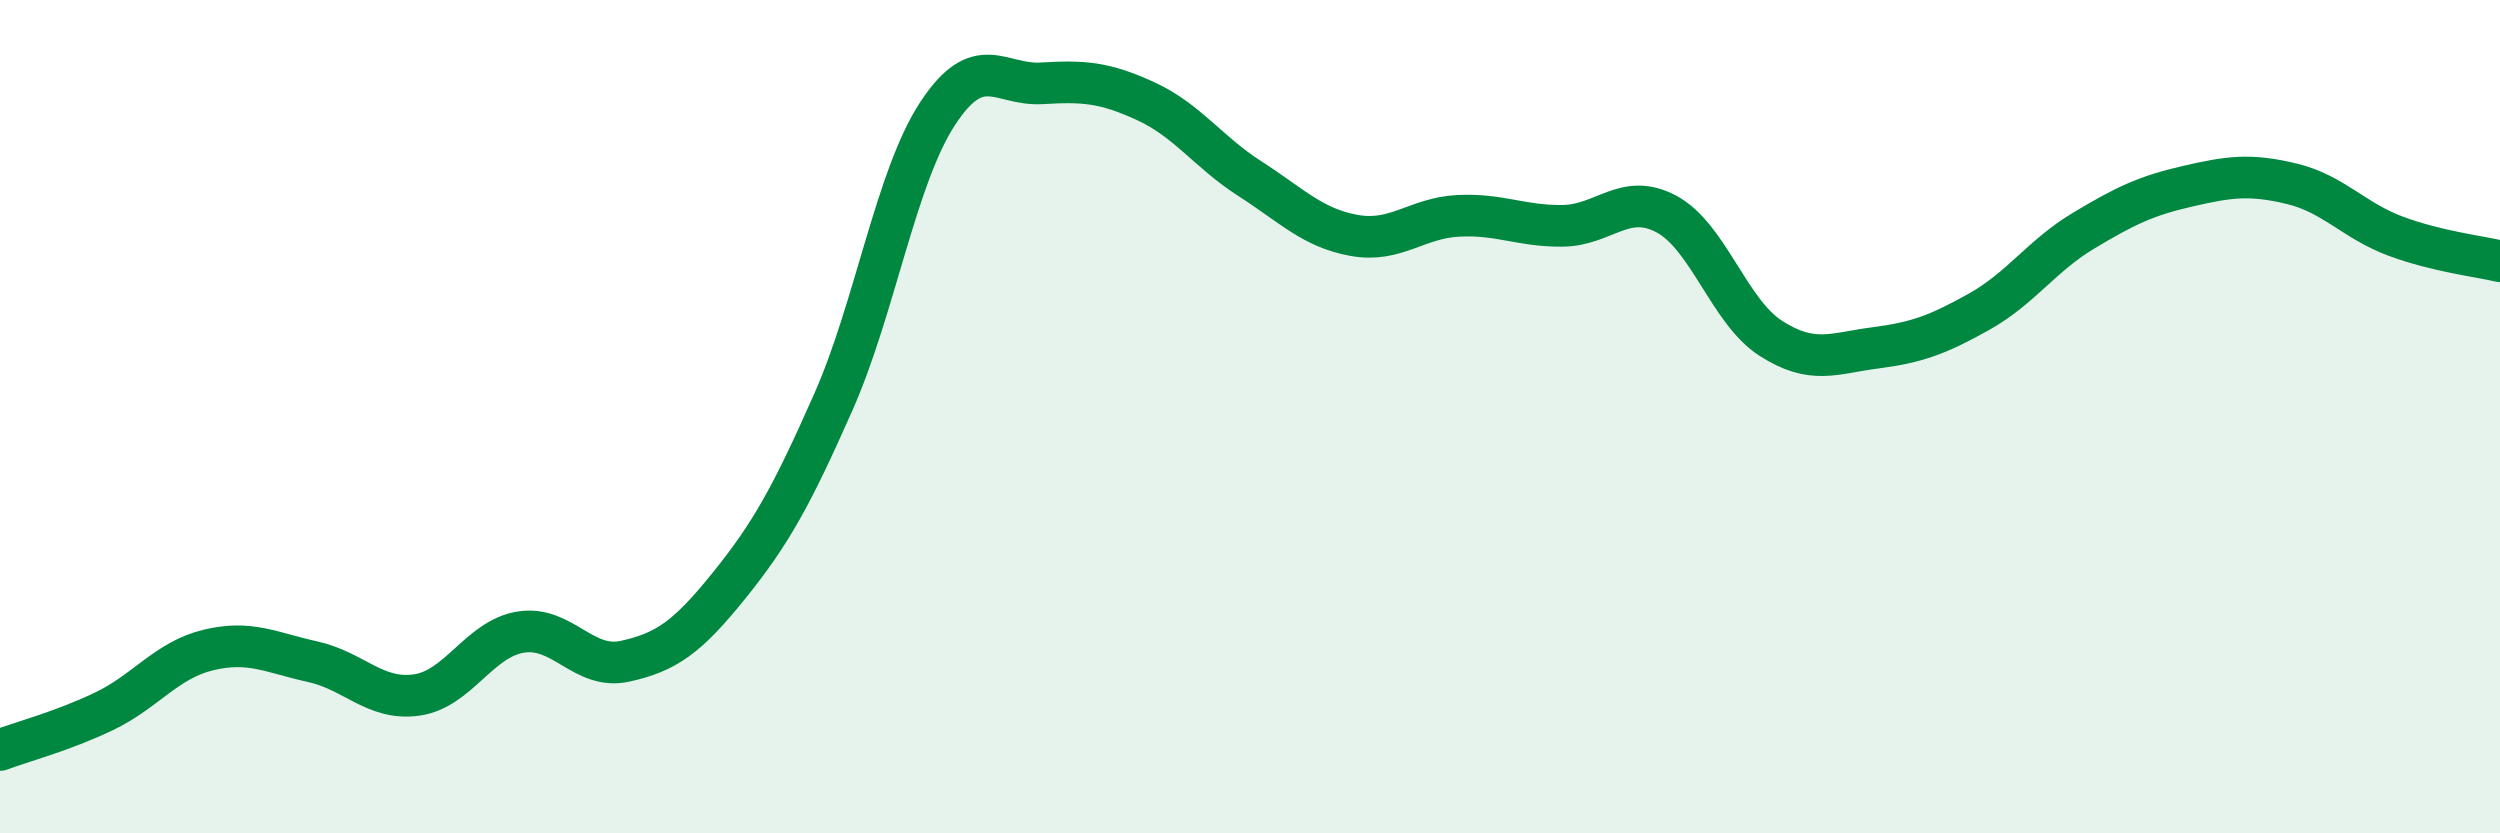
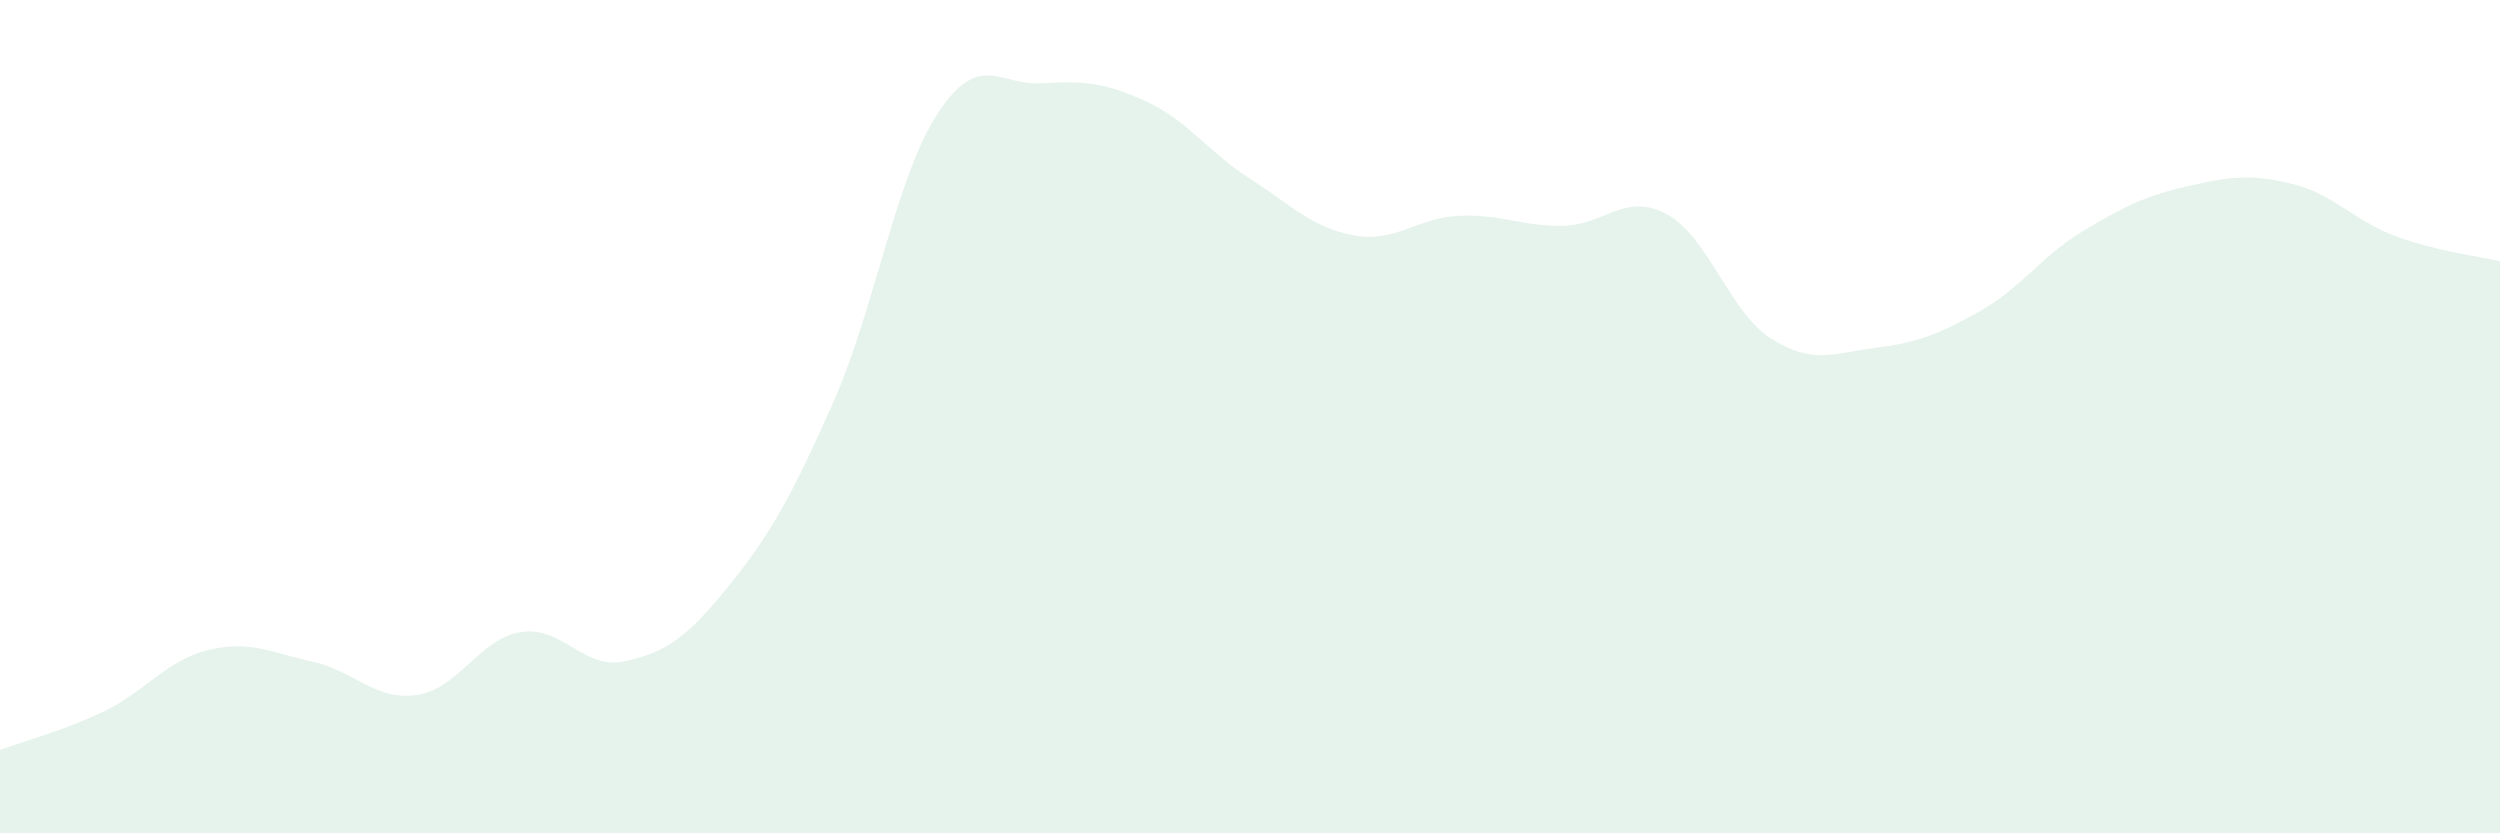
<svg xmlns="http://www.w3.org/2000/svg" width="60" height="20" viewBox="0 0 60 20">
  <path d="M 0,18 C 0.5,17.81 1.5,17.55 2.5,17.07 C 3.5,16.59 4,15.84 5,15.6 C 6,15.36 6.5,15.66 7.5,15.88 C 8.5,16.1 9,16.82 10,16.68 C 11,16.54 11.5,15.33 12.5,15.17 C 13.5,15.01 14,16.09 15,15.87 C 16,15.65 16.5,15.29 17.5,14.05 C 18.5,12.81 19,11.91 20,9.65 C 21,7.39 21.5,4.26 22.5,2.73 C 23.5,1.2 24,2.06 25,2 C 26,1.94 26.5,1.97 27.5,2.43 C 28.5,2.89 29,3.65 30,4.29 C 31,4.93 31.5,5.47 32.5,5.65 C 33.5,5.83 34,5.23 35,5.18 C 36,5.13 36.5,5.43 37.5,5.42 C 38.5,5.41 39,4.6 40,5.14 C 41,5.68 41.5,7.48 42.5,8.12 C 43.5,8.76 44,8.48 45,8.35 C 46,8.22 46.5,8.04 47.5,7.48 C 48.5,6.92 49,6.14 50,5.54 C 51,4.94 51.5,4.7 52.5,4.47 C 53.5,4.24 54,4.17 55,4.41 C 56,4.65 56.5,5.3 57.5,5.67 C 58.5,6.04 59.5,6.15 60,6.27L60 20L0 20Z" fill="#008740" opacity="0.1" stroke-linecap="round" stroke-linejoin="round" />
-   <path d="M 0,18 C 0.5,17.81 1.5,17.55 2.5,17.07 C 3.5,16.59 4,15.84 5,15.6 C 6,15.36 6.5,15.66 7.5,15.88 C 8.5,16.1 9,16.82 10,16.68 C 11,16.54 11.5,15.33 12.5,15.17 C 13.5,15.01 14,16.09 15,15.87 C 16,15.65 16.5,15.29 17.5,14.05 C 18.5,12.81 19,11.91 20,9.65 C 21,7.39 21.5,4.26 22.5,2.73 C 23.5,1.2 24,2.06 25,2 C 26,1.94 26.5,1.97 27.5,2.43 C 28.5,2.89 29,3.65 30,4.29 C 31,4.93 31.5,5.47 32.5,5.65 C 33.5,5.83 34,5.23 35,5.18 C 36,5.13 36.5,5.43 37.5,5.42 C 38.5,5.41 39,4.6 40,5.14 C 41,5.68 41.5,7.48 42.5,8.12 C 43.5,8.76 44,8.48 45,8.35 C 46,8.22 46.5,8.04 47.5,7.48 C 48.5,6.92 49,6.14 50,5.54 C 51,4.94 51.5,4.7 52.5,4.47 C 53.5,4.24 54,4.17 55,4.41 C 56,4.65 56.5,5.3 57.5,5.67 C 58.5,6.04 59.5,6.15 60,6.27" stroke="#008740" stroke-width="1" fill="none" stroke-linecap="round" stroke-linejoin="round" />
</svg>